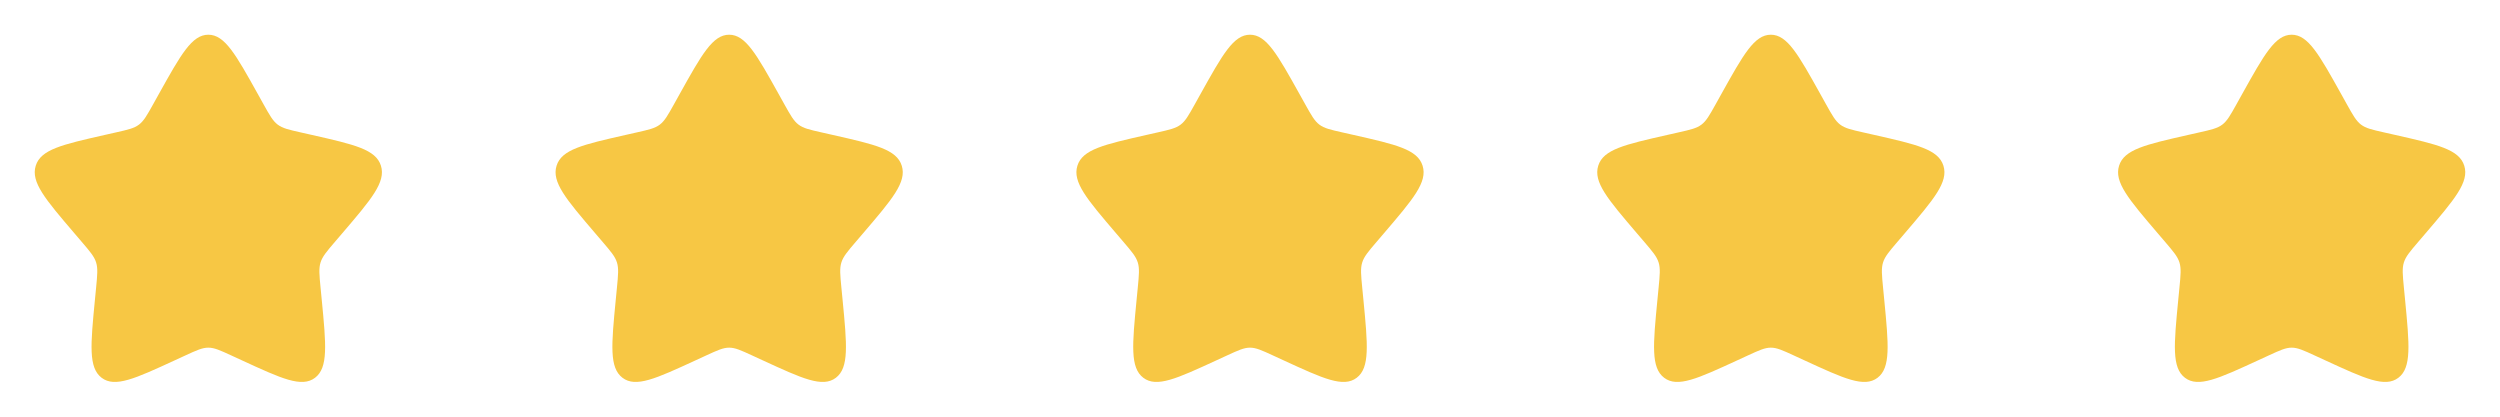
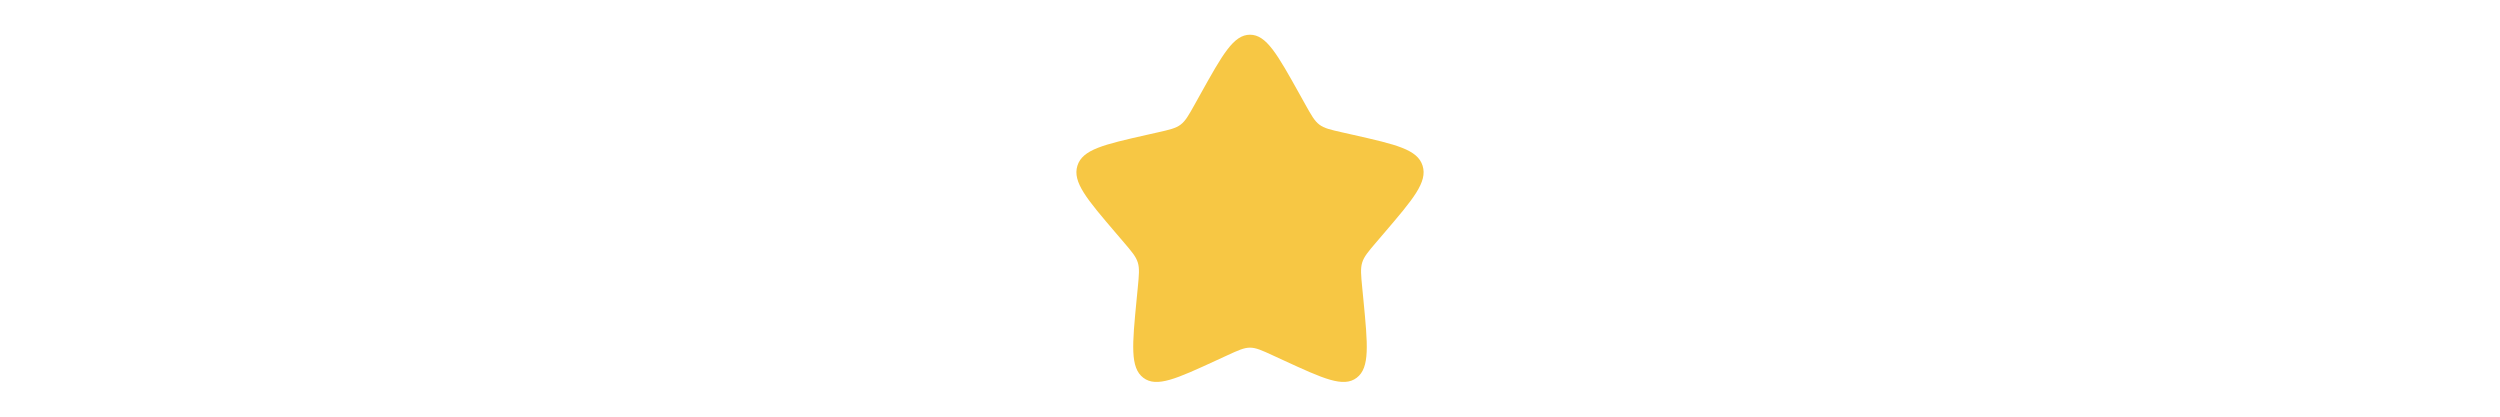
<svg xmlns="http://www.w3.org/2000/svg" width="96" height="16" viewBox="0 0 96 16" fill="none">
-   <path d="M6.102 3.606C6.947 2.091 7.369 1.333 8 1.333C8.631 1.333 9.054 2.091 9.898 3.606L10.116 3.998C10.356 4.428 10.476 4.643 10.663 4.785C10.851 4.927 11.083 4.98 11.549 5.085L11.974 5.181C13.613 5.552 14.433 5.738 14.628 6.365C14.823 6.992 14.265 7.646 13.147 8.953L12.857 9.292C12.54 9.663 12.381 9.849 12.309 10.079C12.238 10.308 12.262 10.556 12.31 11.052L12.354 11.503C12.523 13.247 12.607 14.119 12.097 14.507C11.586 14.895 10.818 14.541 9.283 13.834L8.886 13.651C8.449 13.45 8.231 13.35 8 13.35C7.769 13.35 7.551 13.45 7.114 13.651L6.717 13.834C5.182 14.541 4.414 14.895 3.903 14.507C3.393 14.119 3.477 13.247 3.646 11.503L3.69 11.052C3.738 10.556 3.762 10.308 3.691 10.079C3.619 9.849 3.46 9.663 3.143 9.292L2.853 8.953C1.736 7.646 1.177 6.992 1.372 6.365C1.567 5.738 2.387 5.552 4.026 5.181L4.451 5.085C4.917 4.98 5.15 4.927 5.337 4.785C5.524 4.643 5.644 4.428 5.884 3.998L6.102 3.606Z" fill="#F7C744" />
-   <path d="M26.102 3.606C26.947 2.091 27.369 1.333 28 1.333C28.631 1.333 29.053 2.091 29.898 3.606L30.116 3.998C30.356 4.428 30.476 4.643 30.663 4.785C30.851 4.927 31.083 4.98 31.549 5.085L31.974 5.181C33.613 5.552 34.433 5.738 34.628 6.365C34.824 6.992 34.265 7.646 33.147 8.953L32.857 9.292C32.54 9.663 32.381 9.849 32.309 10.079C32.238 10.308 32.262 10.556 32.31 11.052L32.354 11.503C32.523 13.247 32.607 14.119 32.097 14.507C31.586 14.895 30.818 14.541 29.283 13.834L28.886 13.651C28.449 13.45 28.231 13.35 28 13.35C27.769 13.35 27.551 13.45 27.114 13.651L26.717 13.834C25.182 14.541 24.414 14.895 23.904 14.507C23.393 14.119 23.477 13.247 23.646 11.503L23.69 11.052C23.738 10.556 23.762 10.308 23.691 10.079C23.619 9.849 23.46 9.663 23.143 9.292L22.853 8.953C21.735 7.646 21.177 6.992 21.372 6.365C21.567 5.738 22.387 5.552 24.026 5.181L24.451 5.085C24.917 4.98 25.15 4.927 25.337 4.785C25.524 4.643 25.644 4.428 25.884 3.998L26.102 3.606Z" fill="#F7C744" />
  <path d="M46.102 3.606C46.947 2.091 47.369 1.333 48 1.333C48.631 1.333 49.053 2.091 49.898 3.606L50.116 3.998C50.356 4.428 50.476 4.643 50.663 4.785C50.85 4.927 51.083 4.98 51.549 5.085L51.974 5.181C53.613 5.552 54.433 5.738 54.628 6.365C54.824 6.992 54.265 7.646 53.147 8.953L52.857 9.292C52.54 9.663 52.381 9.849 52.309 10.079C52.238 10.308 52.262 10.556 52.31 11.052L52.354 11.503C52.523 13.247 52.607 14.119 52.097 14.507C51.586 14.895 50.818 14.541 49.283 13.834L48.886 13.651C48.449 13.45 48.231 13.35 48 13.35C47.769 13.35 47.551 13.45 47.114 13.651L46.717 13.834C45.182 14.541 44.414 14.895 43.904 14.507C43.393 14.119 43.477 13.247 43.646 11.503L43.69 11.052C43.738 10.556 43.762 10.308 43.691 10.079C43.619 9.849 43.46 9.663 43.143 9.292L42.853 8.953C41.736 7.646 41.177 6.992 41.372 6.365C41.567 5.738 42.387 5.552 44.026 5.181L44.451 5.085C44.917 4.98 45.15 4.927 45.337 4.785C45.524 4.643 45.644 4.428 45.884 3.998L46.102 3.606Z" fill="#F7C744" />
-   <path d="M66.102 3.606C66.947 2.091 67.369 1.333 68 1.333C68.631 1.333 69.053 2.091 69.898 3.606L70.116 3.998C70.356 4.428 70.476 4.643 70.663 4.785C70.85 4.927 71.083 4.98 71.549 5.085L71.974 5.181C73.613 5.552 74.433 5.738 74.628 6.365C74.823 6.992 74.265 7.646 73.147 8.953L72.857 9.292C72.54 9.663 72.381 9.849 72.309 10.079C72.238 10.308 72.262 10.556 72.31 11.052L72.354 11.503C72.523 13.247 72.607 14.119 72.097 14.507C71.586 14.895 70.818 14.541 69.283 13.834L68.886 13.651C68.449 13.45 68.231 13.35 68 13.35C67.769 13.35 67.551 13.45 67.114 13.651L66.717 13.834C65.182 14.541 64.414 14.895 63.904 14.507C63.393 14.119 63.477 13.247 63.646 11.503L63.69 11.052C63.738 10.556 63.762 10.308 63.691 10.079C63.619 9.849 63.46 9.663 63.143 9.292L62.853 8.953C61.736 7.646 61.177 6.992 61.372 6.365C61.567 5.738 62.387 5.552 64.026 5.181L64.451 5.085C64.917 4.98 65.15 4.927 65.337 4.785C65.524 4.643 65.644 4.428 65.884 3.998L66.102 3.606Z" fill="#F7C744" />
-   <path d="M86.102 3.606C86.947 2.091 87.369 1.333 88 1.333C88.631 1.333 89.053 2.091 89.898 3.606L90.116 3.998C90.356 4.428 90.476 4.643 90.663 4.785C90.85 4.927 91.083 4.98 91.549 5.085L91.974 5.181C93.613 5.552 94.433 5.738 94.628 6.365C94.823 6.992 94.265 7.646 93.147 8.953L92.857 9.292C92.54 9.663 92.381 9.849 92.309 10.079C92.238 10.308 92.262 10.556 92.31 11.052L92.354 11.503C92.523 13.247 92.607 14.119 92.097 14.507C91.586 14.895 90.818 14.541 89.283 13.834L88.886 13.651C88.449 13.45 88.231 13.35 88 13.35C87.769 13.35 87.551 13.45 87.114 13.651L86.717 13.834C85.182 14.541 84.414 14.895 83.903 14.507C83.393 14.119 83.477 13.247 83.646 11.503L83.69 11.052C83.738 10.556 83.762 10.308 83.691 10.079C83.619 9.849 83.46 9.663 83.143 9.292L82.853 8.953C81.736 7.646 81.177 6.992 81.372 6.365C81.567 5.738 82.387 5.552 84.026 5.181L84.451 5.085C84.917 4.98 85.15 4.927 85.337 4.785C85.524 4.643 85.644 4.428 85.884 3.998L86.102 3.606Z" fill="#F7C744" />
</svg>